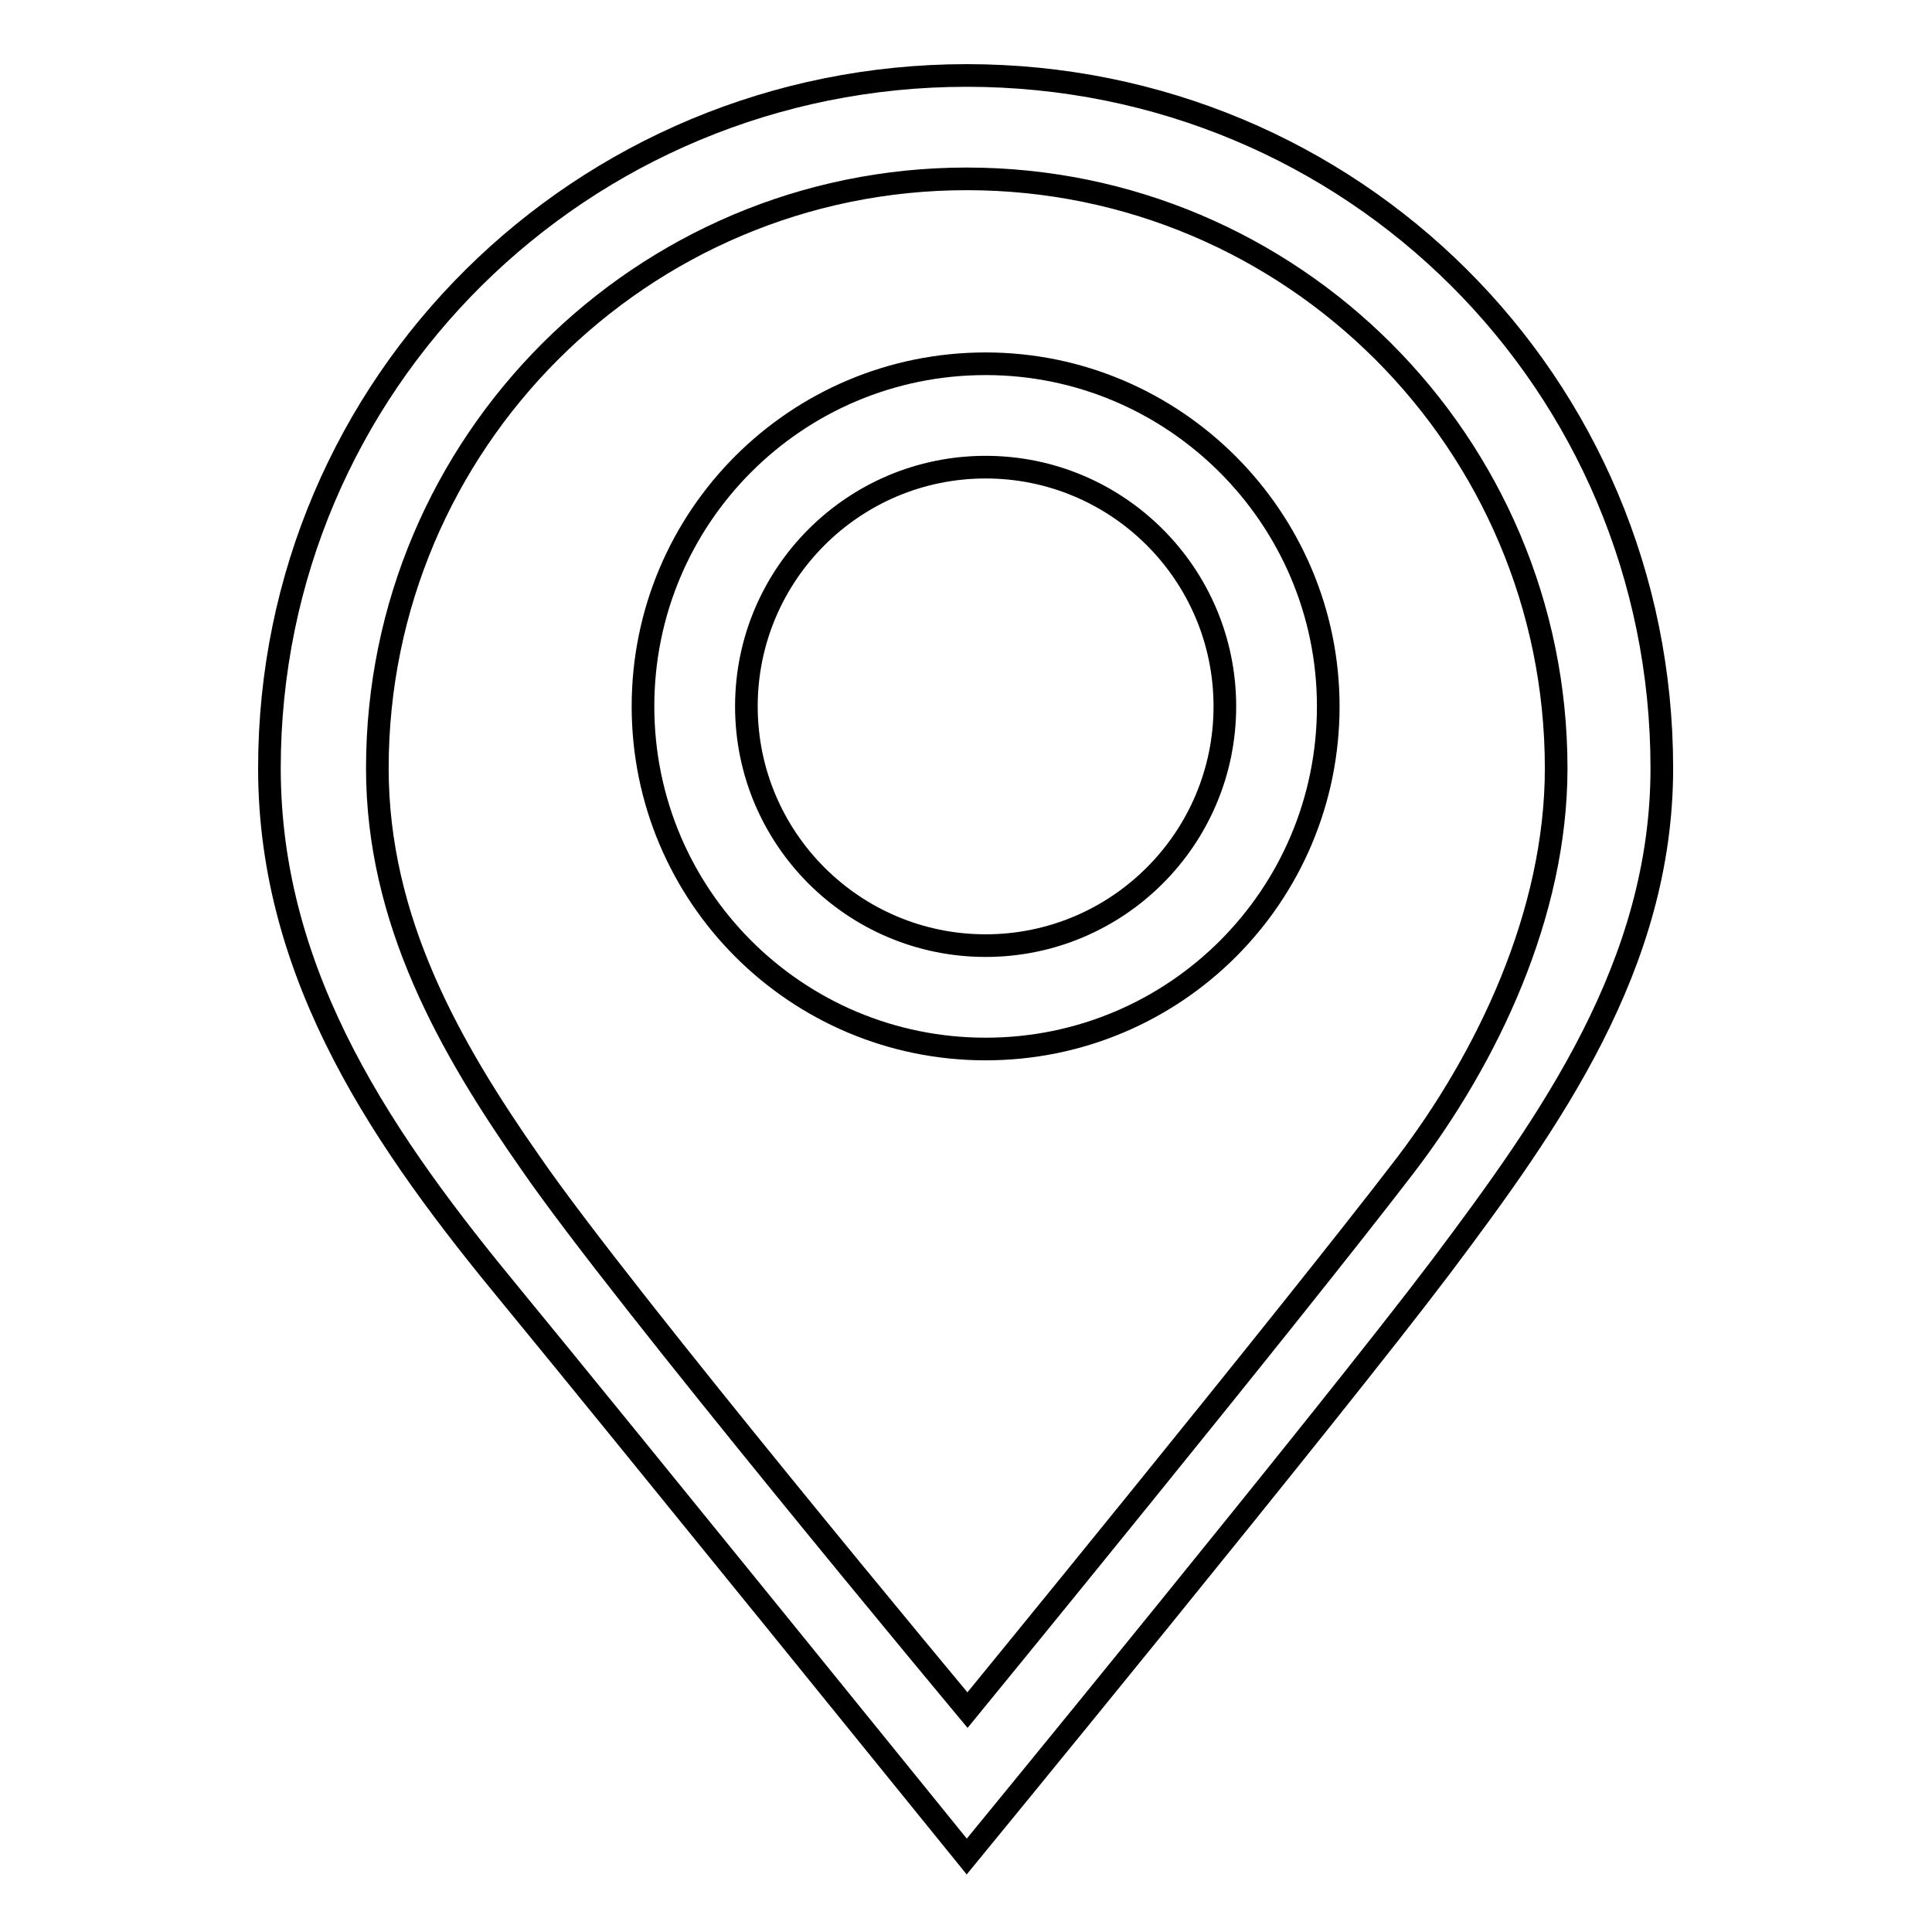
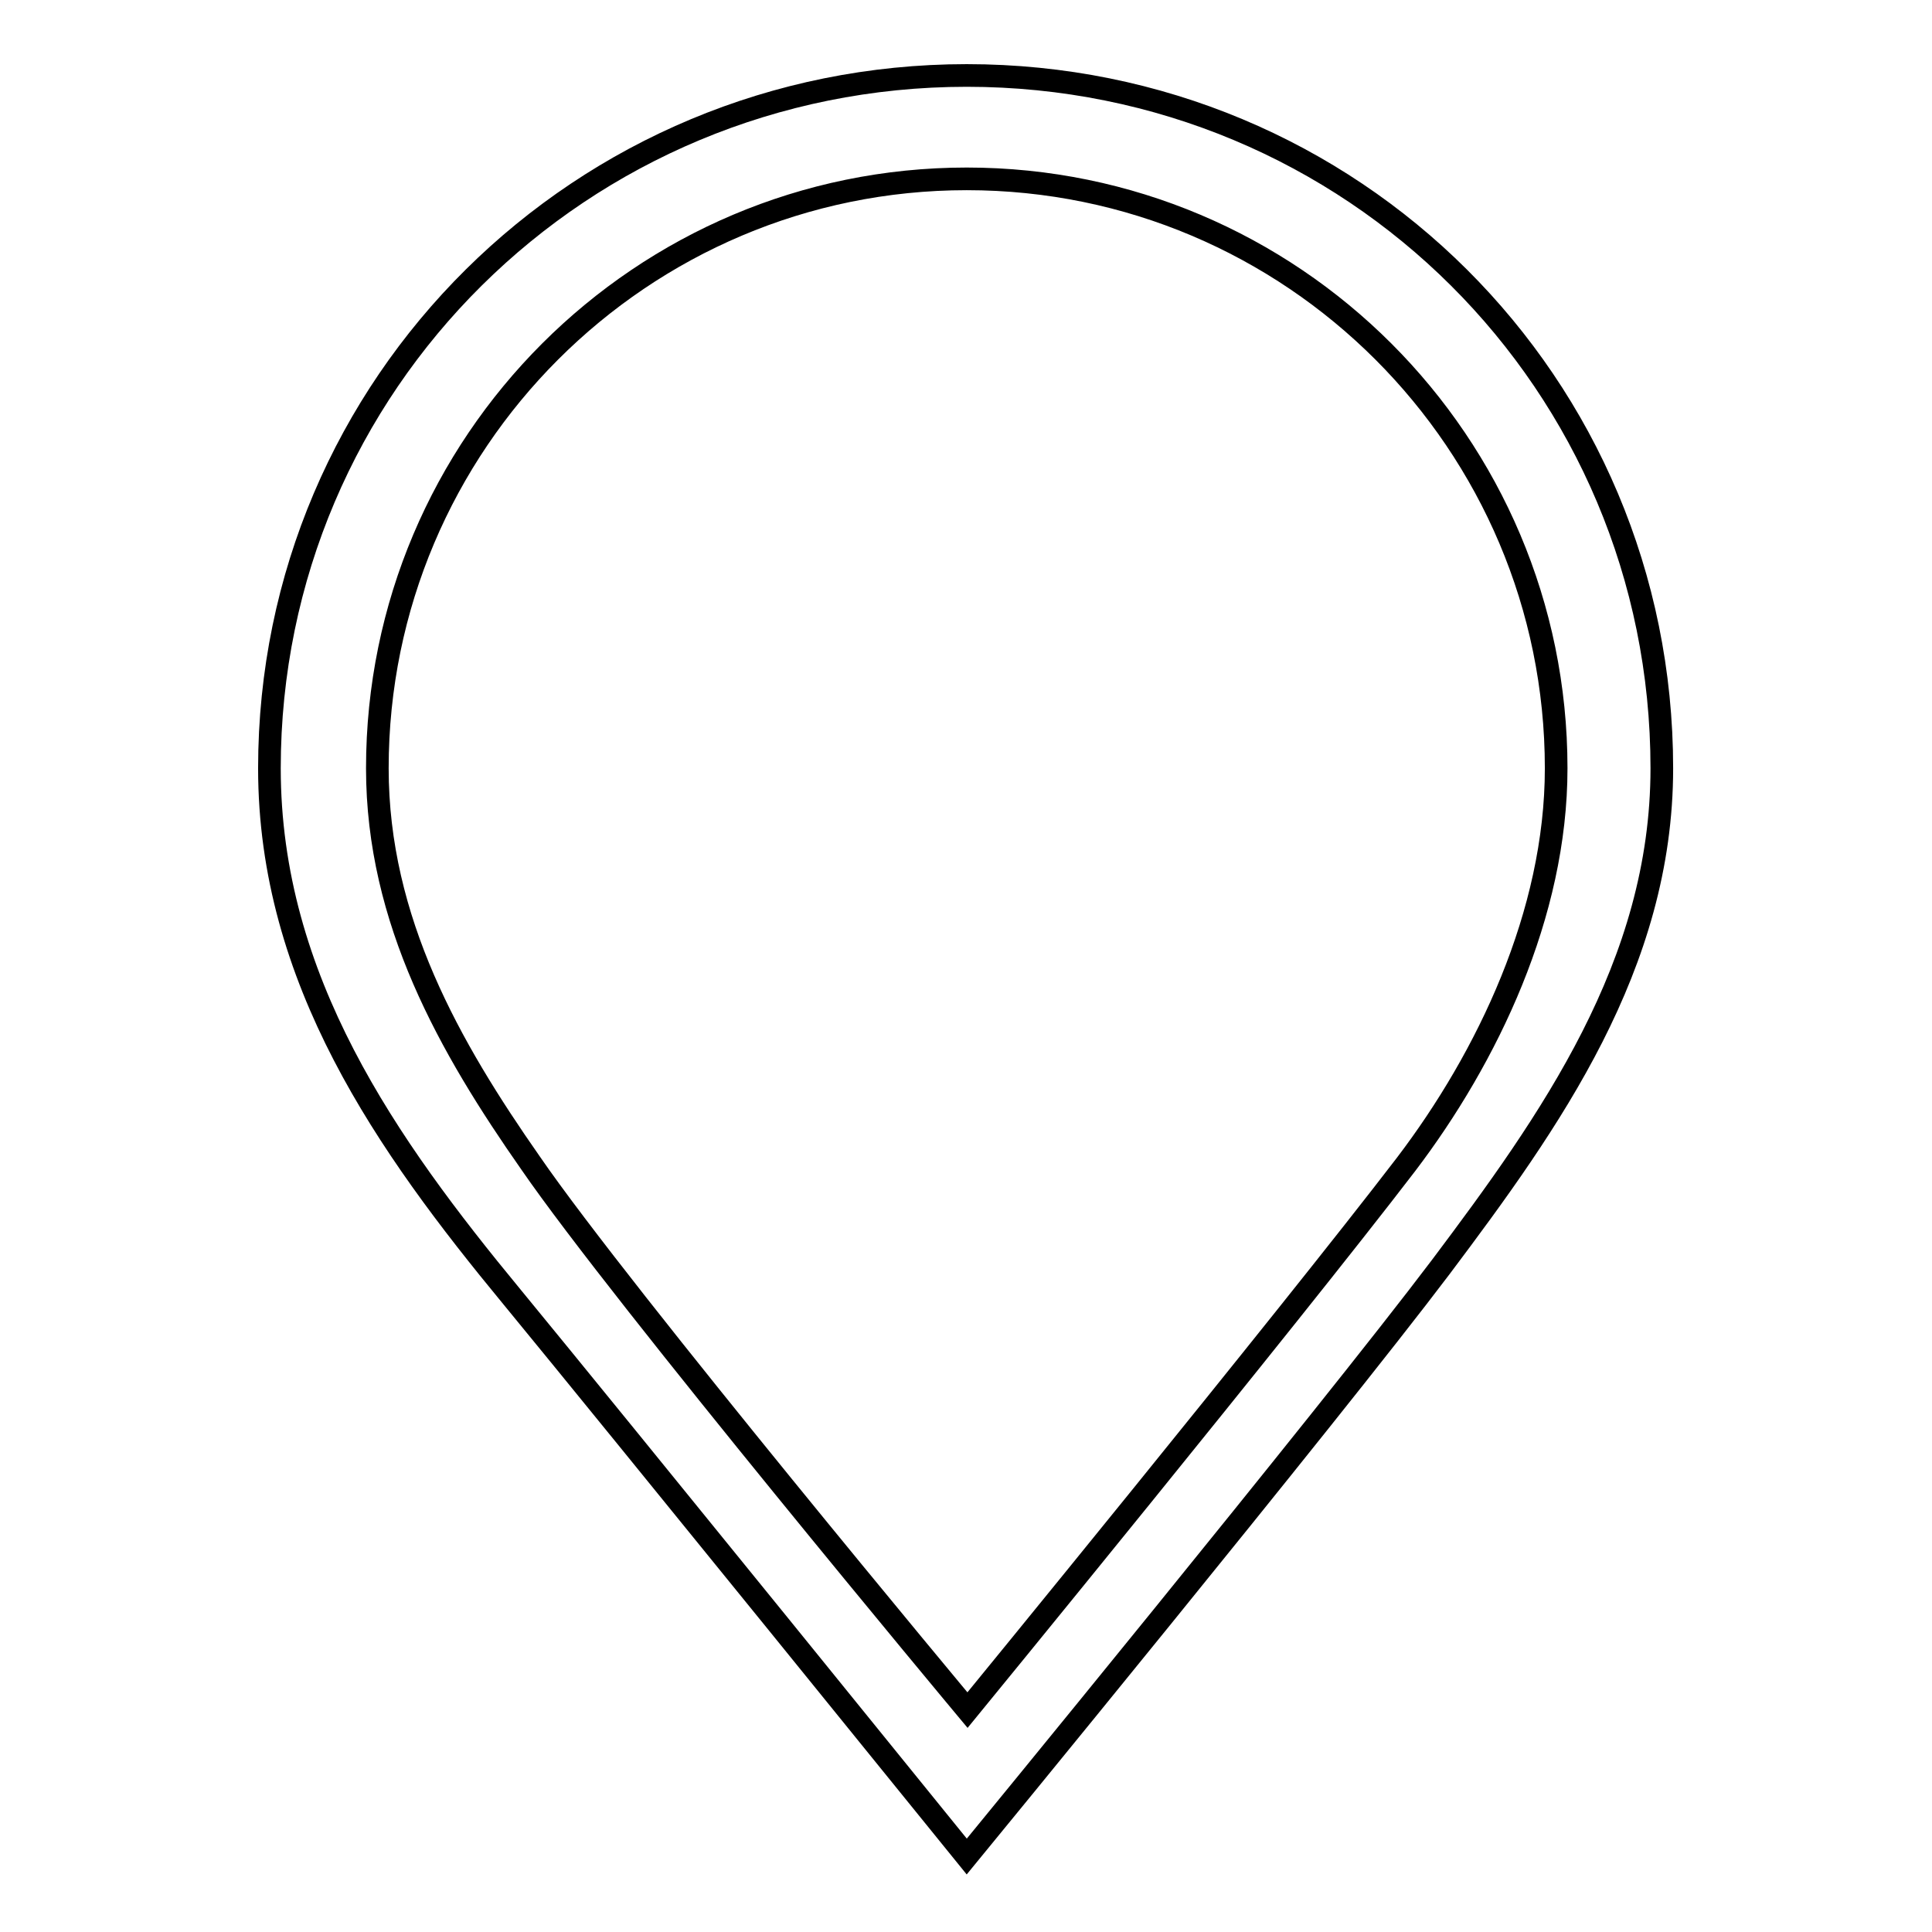
<svg xmlns="http://www.w3.org/2000/svg" version="1.1" x="0px" y="0px" viewBox="0 0 256 256" enable-background="new 0 0 256 256" xml:space="preserve">
  <g>
    <g>
-       <path stroke-width="3" fill-opacity="0" stroke="#000000" d="M130.6,48.2c-25.1,0-45.4,20.3-45.4,45.4c0,25.1,20.3,45.4,45.4,45.4c25.1,0,45.4-20.3,45.4-45.4C176,68.6,155.6,48.2,130.6,48.2z M130.6,125.3c-17.5,0-31.7-14.2-31.7-31.7c0-17.5,14.2-31.7,31.7-31.7c17.5,0,31.7,14.2,31.7,31.7S148.1,125.3,130.6,125.3z" />
-       <path stroke-width="3" fill-opacity="0" stroke="#000000" d="M128.1,10c-51,0-92.4,40.8-92.4,91.8c0,28,15.6,50,32.1,70c13.9,16.9,60.3,74.2,60.3,74.2s48-58.5,62.8-78.1c14.5-19.3,29.3-40,29.3-66.1C220.2,50.8,179.2,10,128.1,10z M186.3,154.3c-15.7,20.5-58.1,72.3-58.1,72.3s-45.8-54.9-57.9-72.5C59.6,138.8,50,122,50,101.8c0-43.1,35-78.1,78.1-78.1s78.1,35,78.1,78.1C206.2,121.1,197.1,140.1,186.3,154.3z" />
+       <path stroke-width="3" fill-opacity="0" stroke="#000000" d="M128.1,10c-51,0-92.4,40.8-92.4,91.8c0,28,15.6,50,32.1,70c13.9,16.9,60.3,74.2,60.3,74.2s48-58.5,62.8-78.1c14.5-19.3,29.3-40,29.3-66.1C220.2,50.8,179.2,10,128.1,10M186.3,154.3c-15.7,20.5-58.1,72.3-58.1,72.3s-45.8-54.9-57.9-72.5C59.6,138.8,50,122,50,101.8c0-43.1,35-78.1,78.1-78.1s78.1,35,78.1,78.1C206.2,121.1,197.1,140.1,186.3,154.3z" />
    </g>
  </g>
</svg>